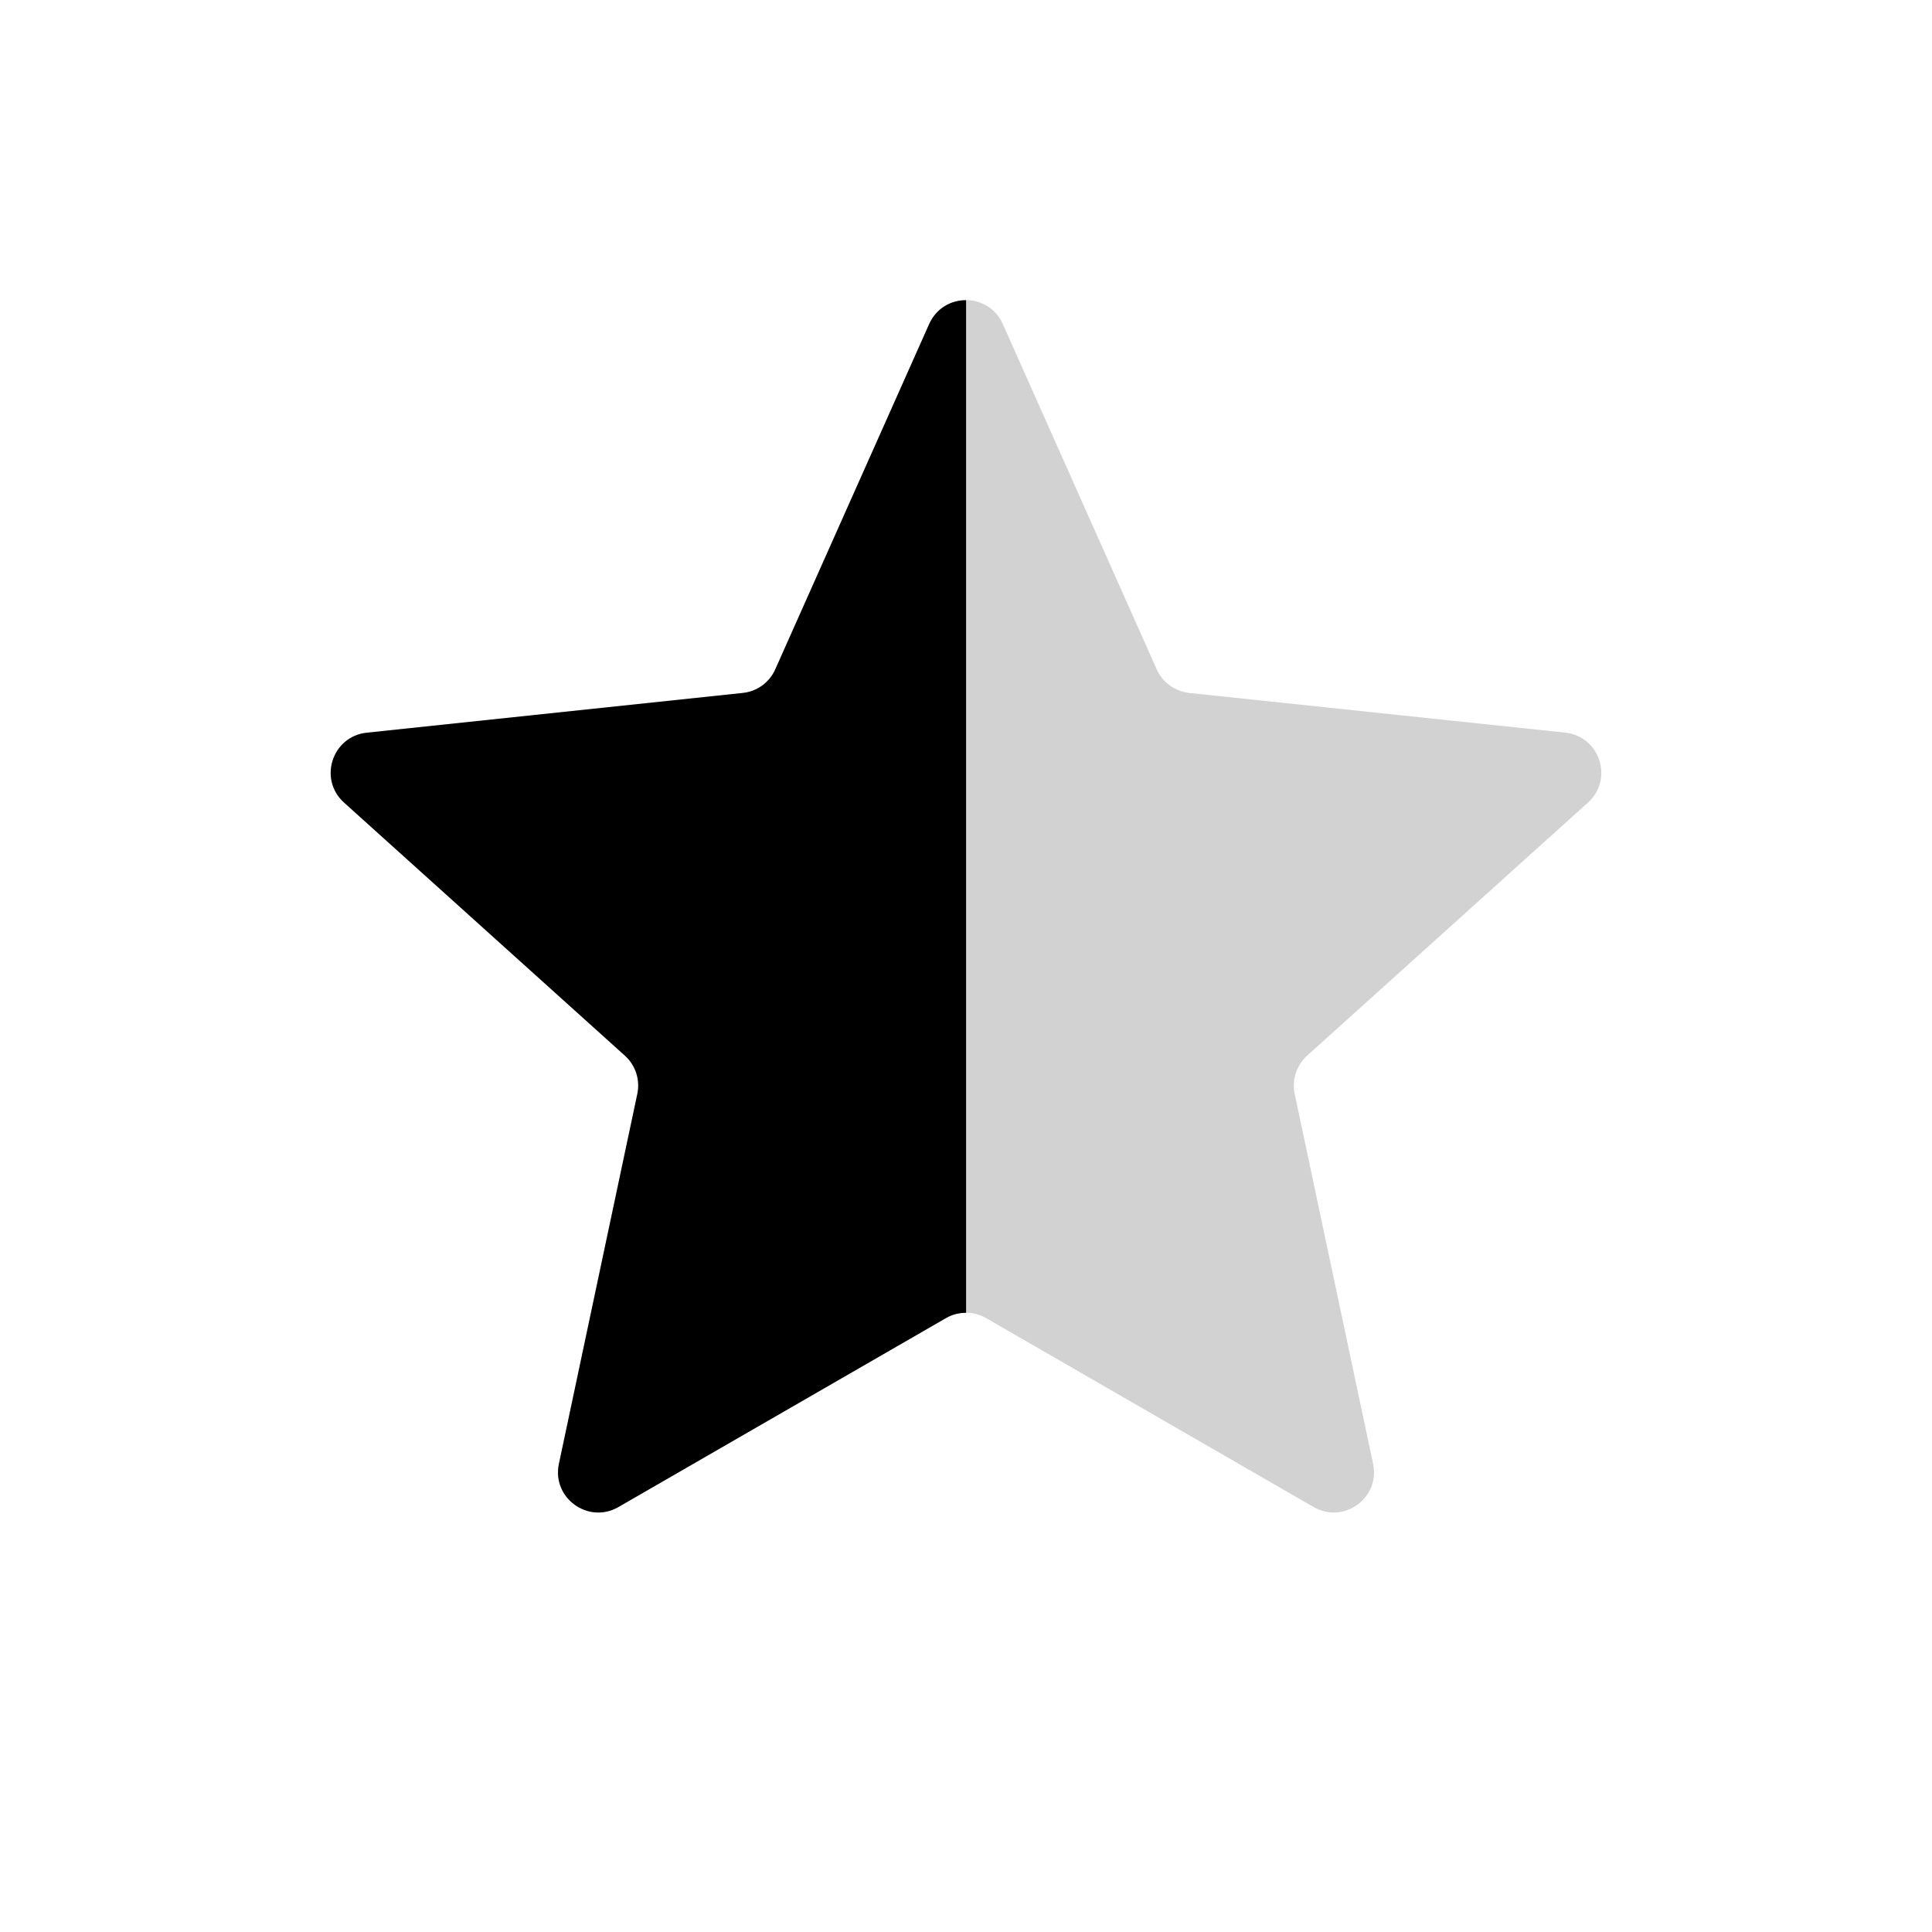
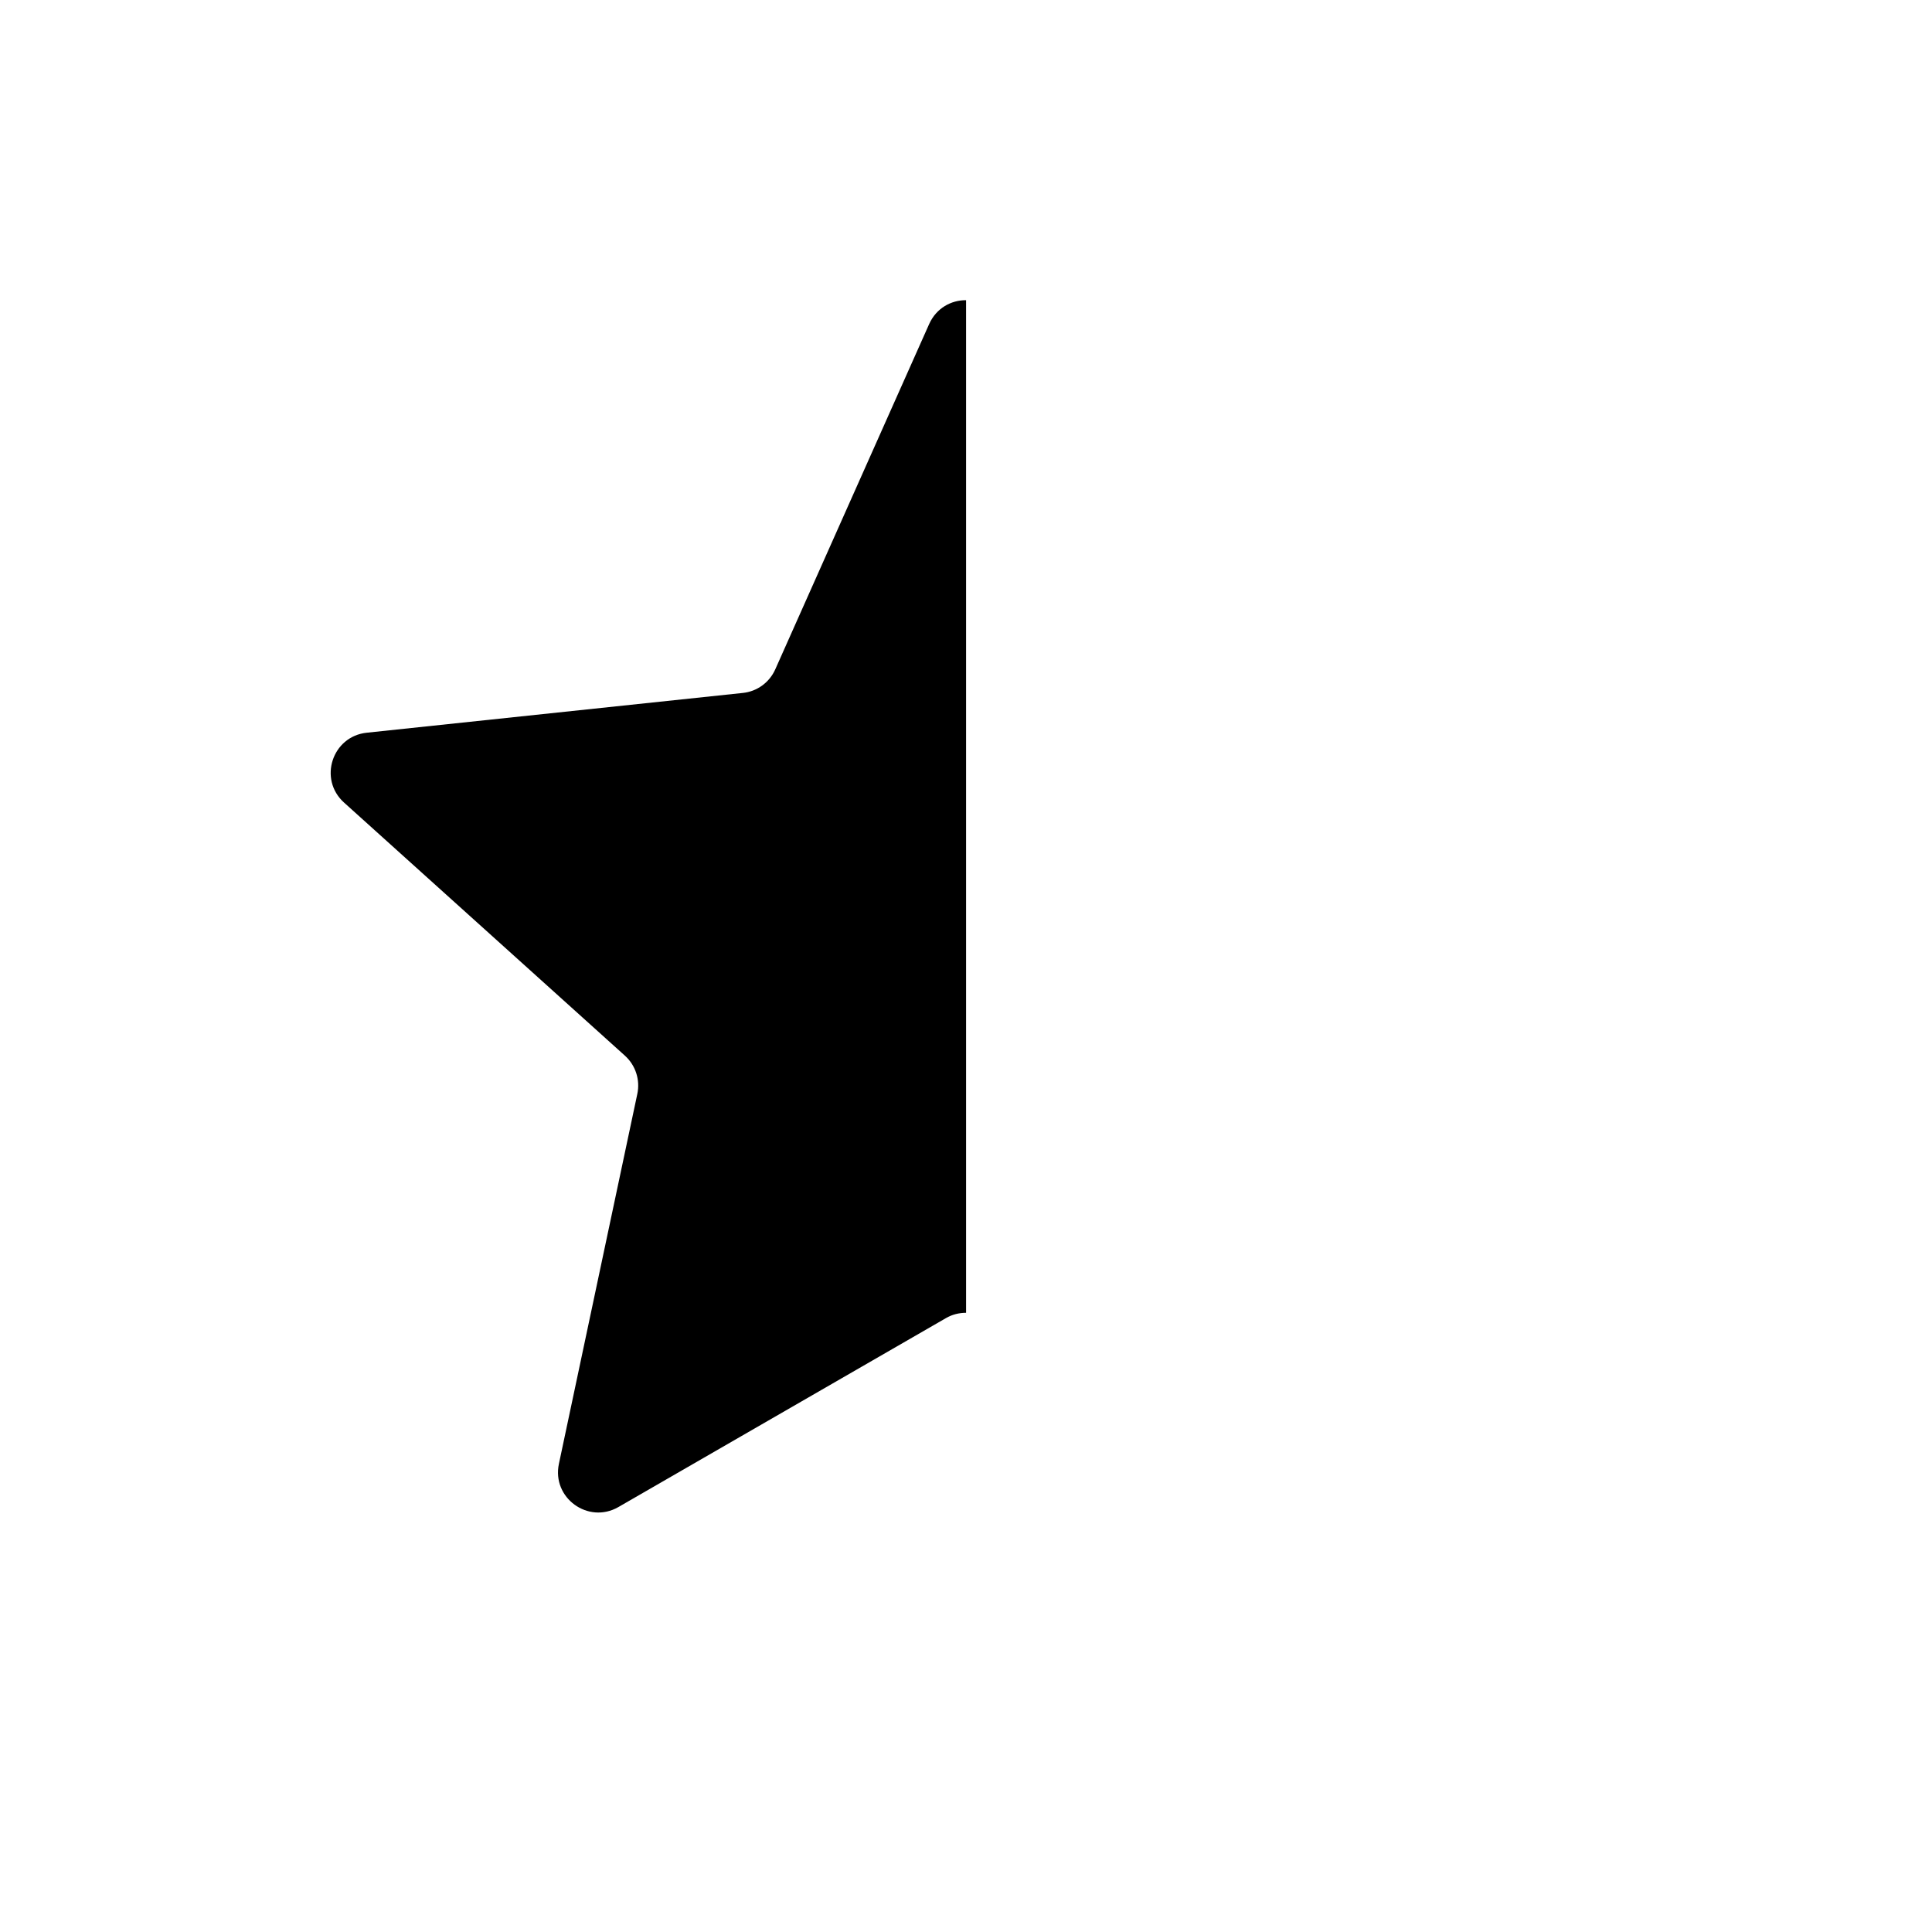
<svg xmlns="http://www.w3.org/2000/svg" width="24" height="24" viewBox="0 0 24 24" fill="none">
-   <path d="M11.543 4.025C11.72 3.629 12.28 3.629 12.457 4.025L14.369 8.314C14.442 8.477 14.596 8.589 14.773 8.608L19.444 9.101C19.874 9.147 20.048 9.68 19.726 9.97L16.237 13.114C16.105 13.234 16.046 13.415 16.083 13.589L17.057 18.184C17.147 18.607 16.693 18.937 16.318 18.721L12.25 16.374C12.095 16.285 11.905 16.285 11.75 16.374L7.682 18.721C7.307 18.937 6.853 18.607 6.943 18.184L7.917 13.589C7.954 13.415 7.895 13.234 7.763 13.114L4.274 9.97C3.952 9.68 4.126 9.147 4.556 9.101L9.227 8.608C9.404 8.589 9.558 8.477 9.631 8.314L11.543 4.025Z" fill="#D2D2D2" />
  <path d="M12.001 16.308C11.914 16.308 11.828 16.329 11.751 16.374L7.682 18.721C7.307 18.937 6.853 18.607 6.943 18.184L7.917 13.589C7.954 13.415 7.896 13.234 7.763 13.114L4.274 9.97C3.952 9.68 4.126 9.147 4.556 9.102L9.227 8.608C9.405 8.59 9.559 8.477 9.631 8.314L11.543 4.024C11.632 3.827 11.816 3.728 12.001 3.729V16.308Z" fill="black" />
</svg>